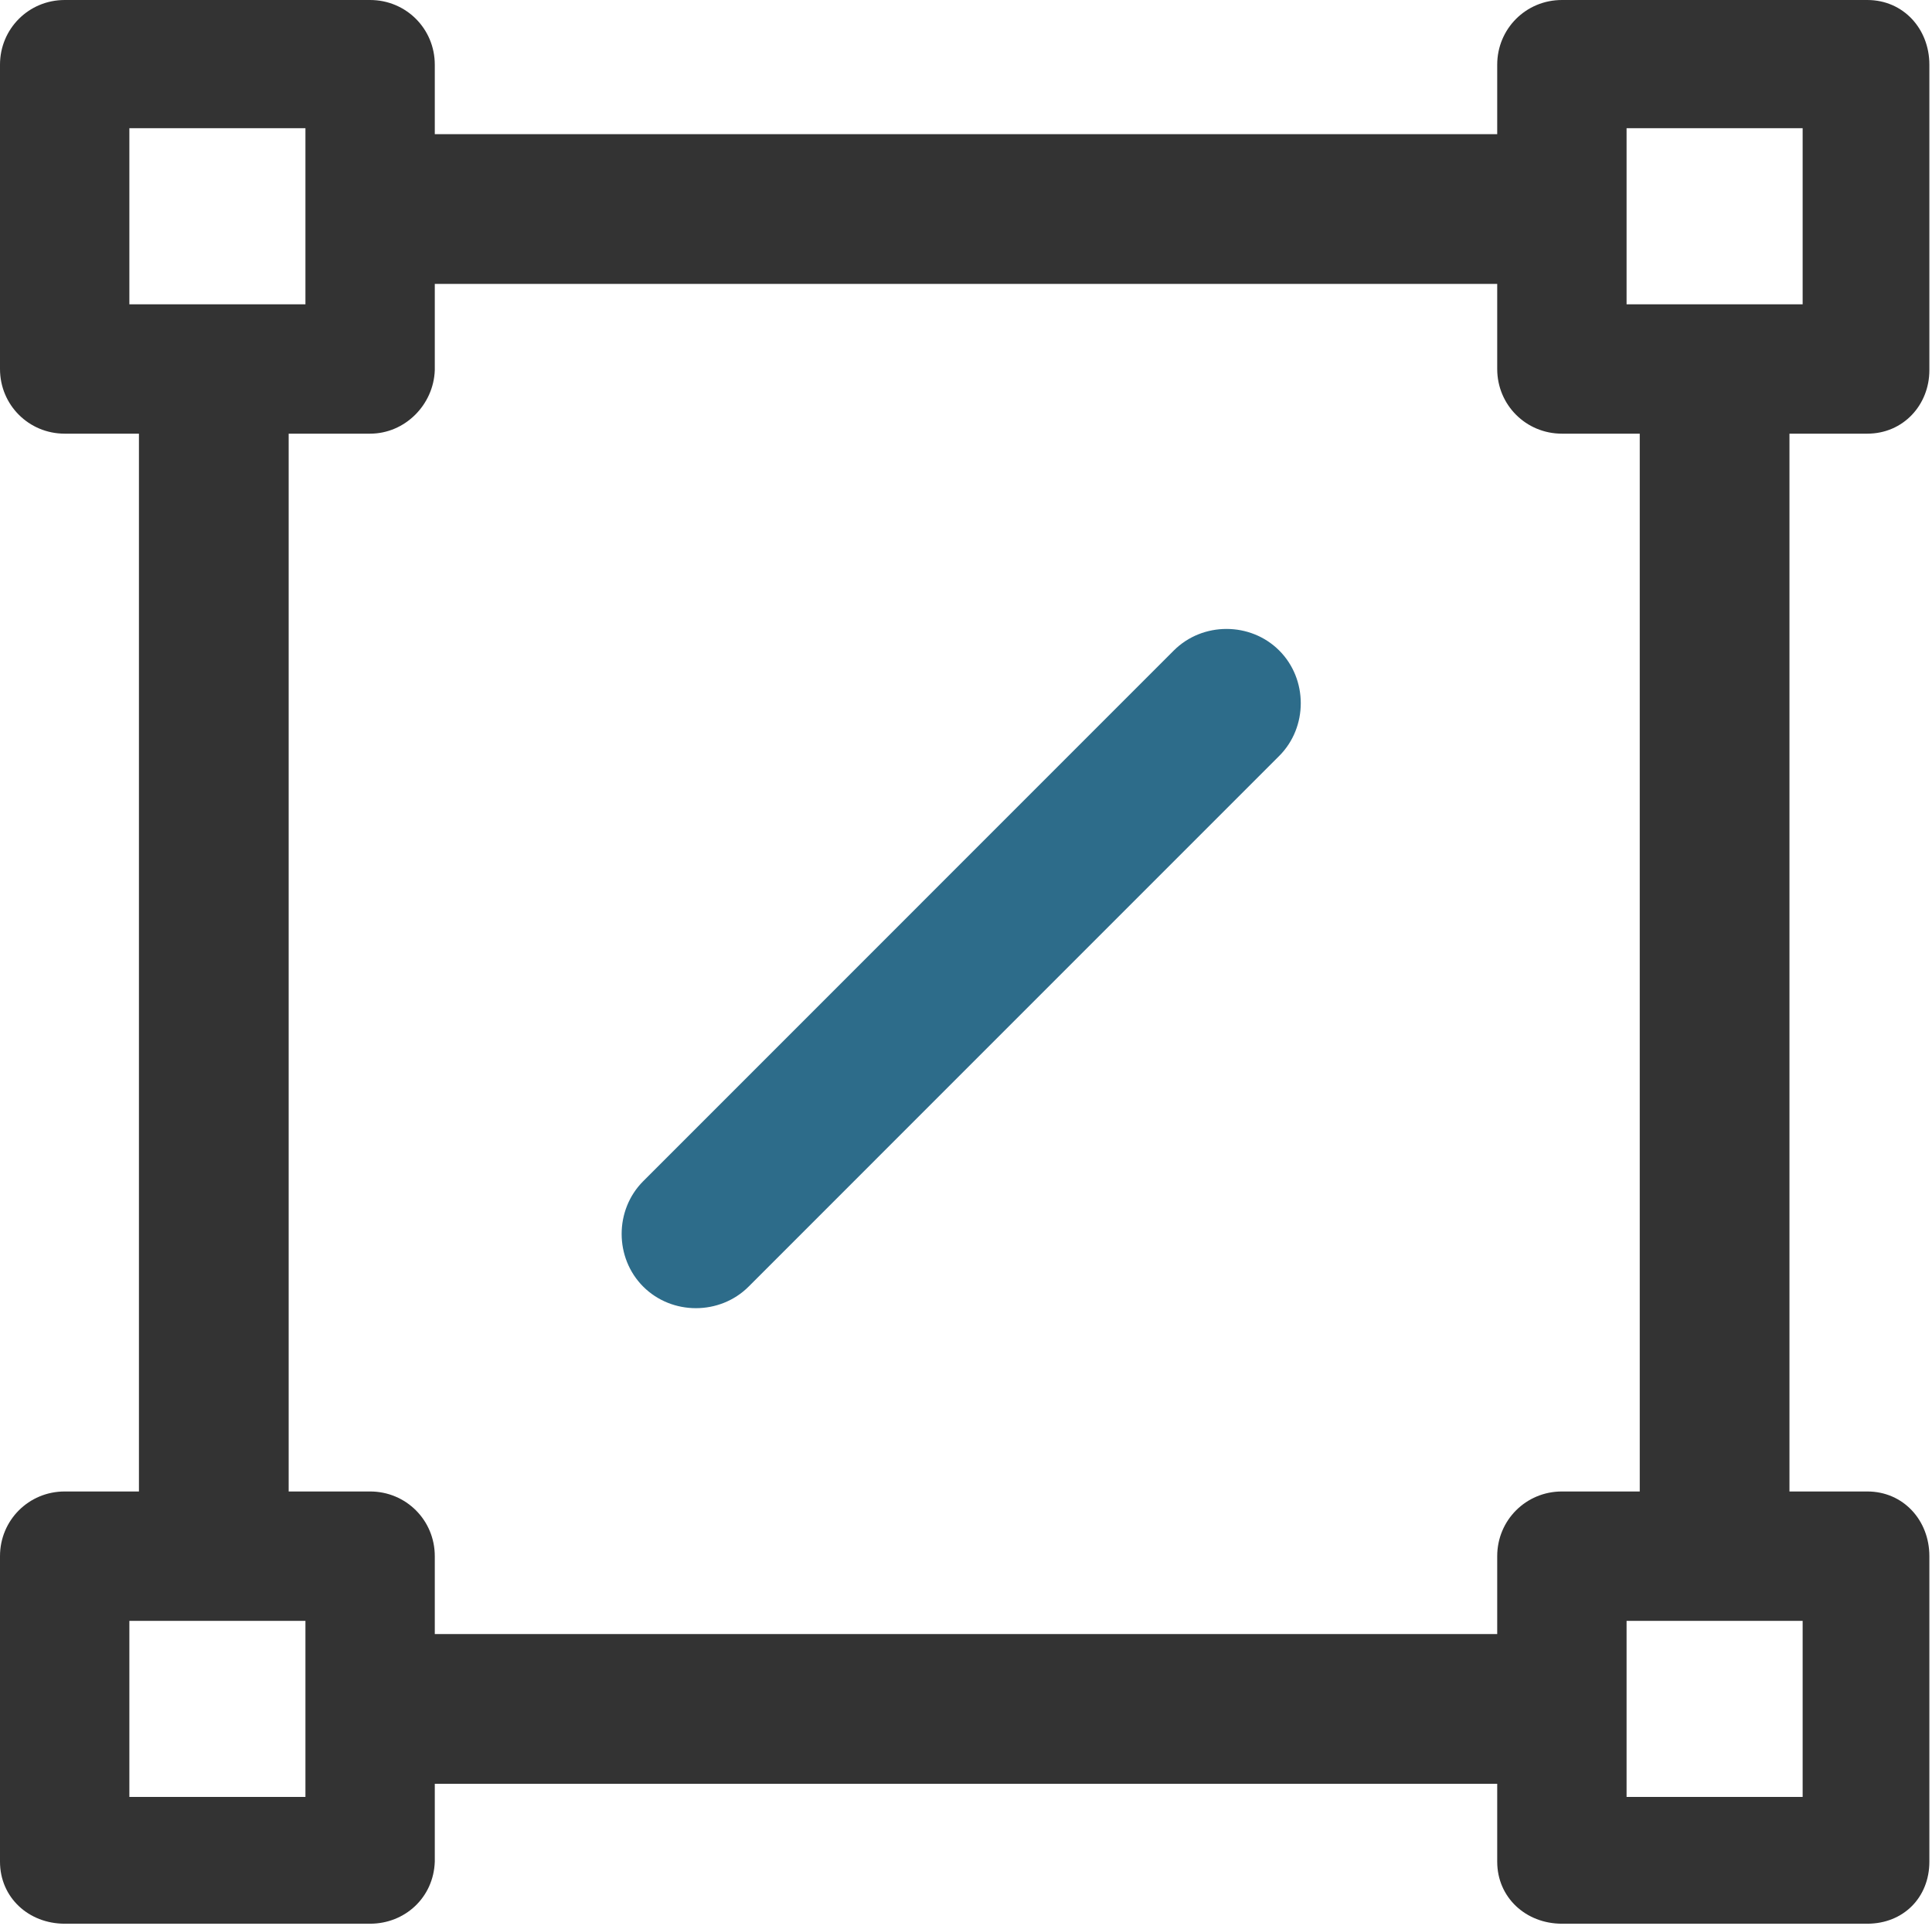
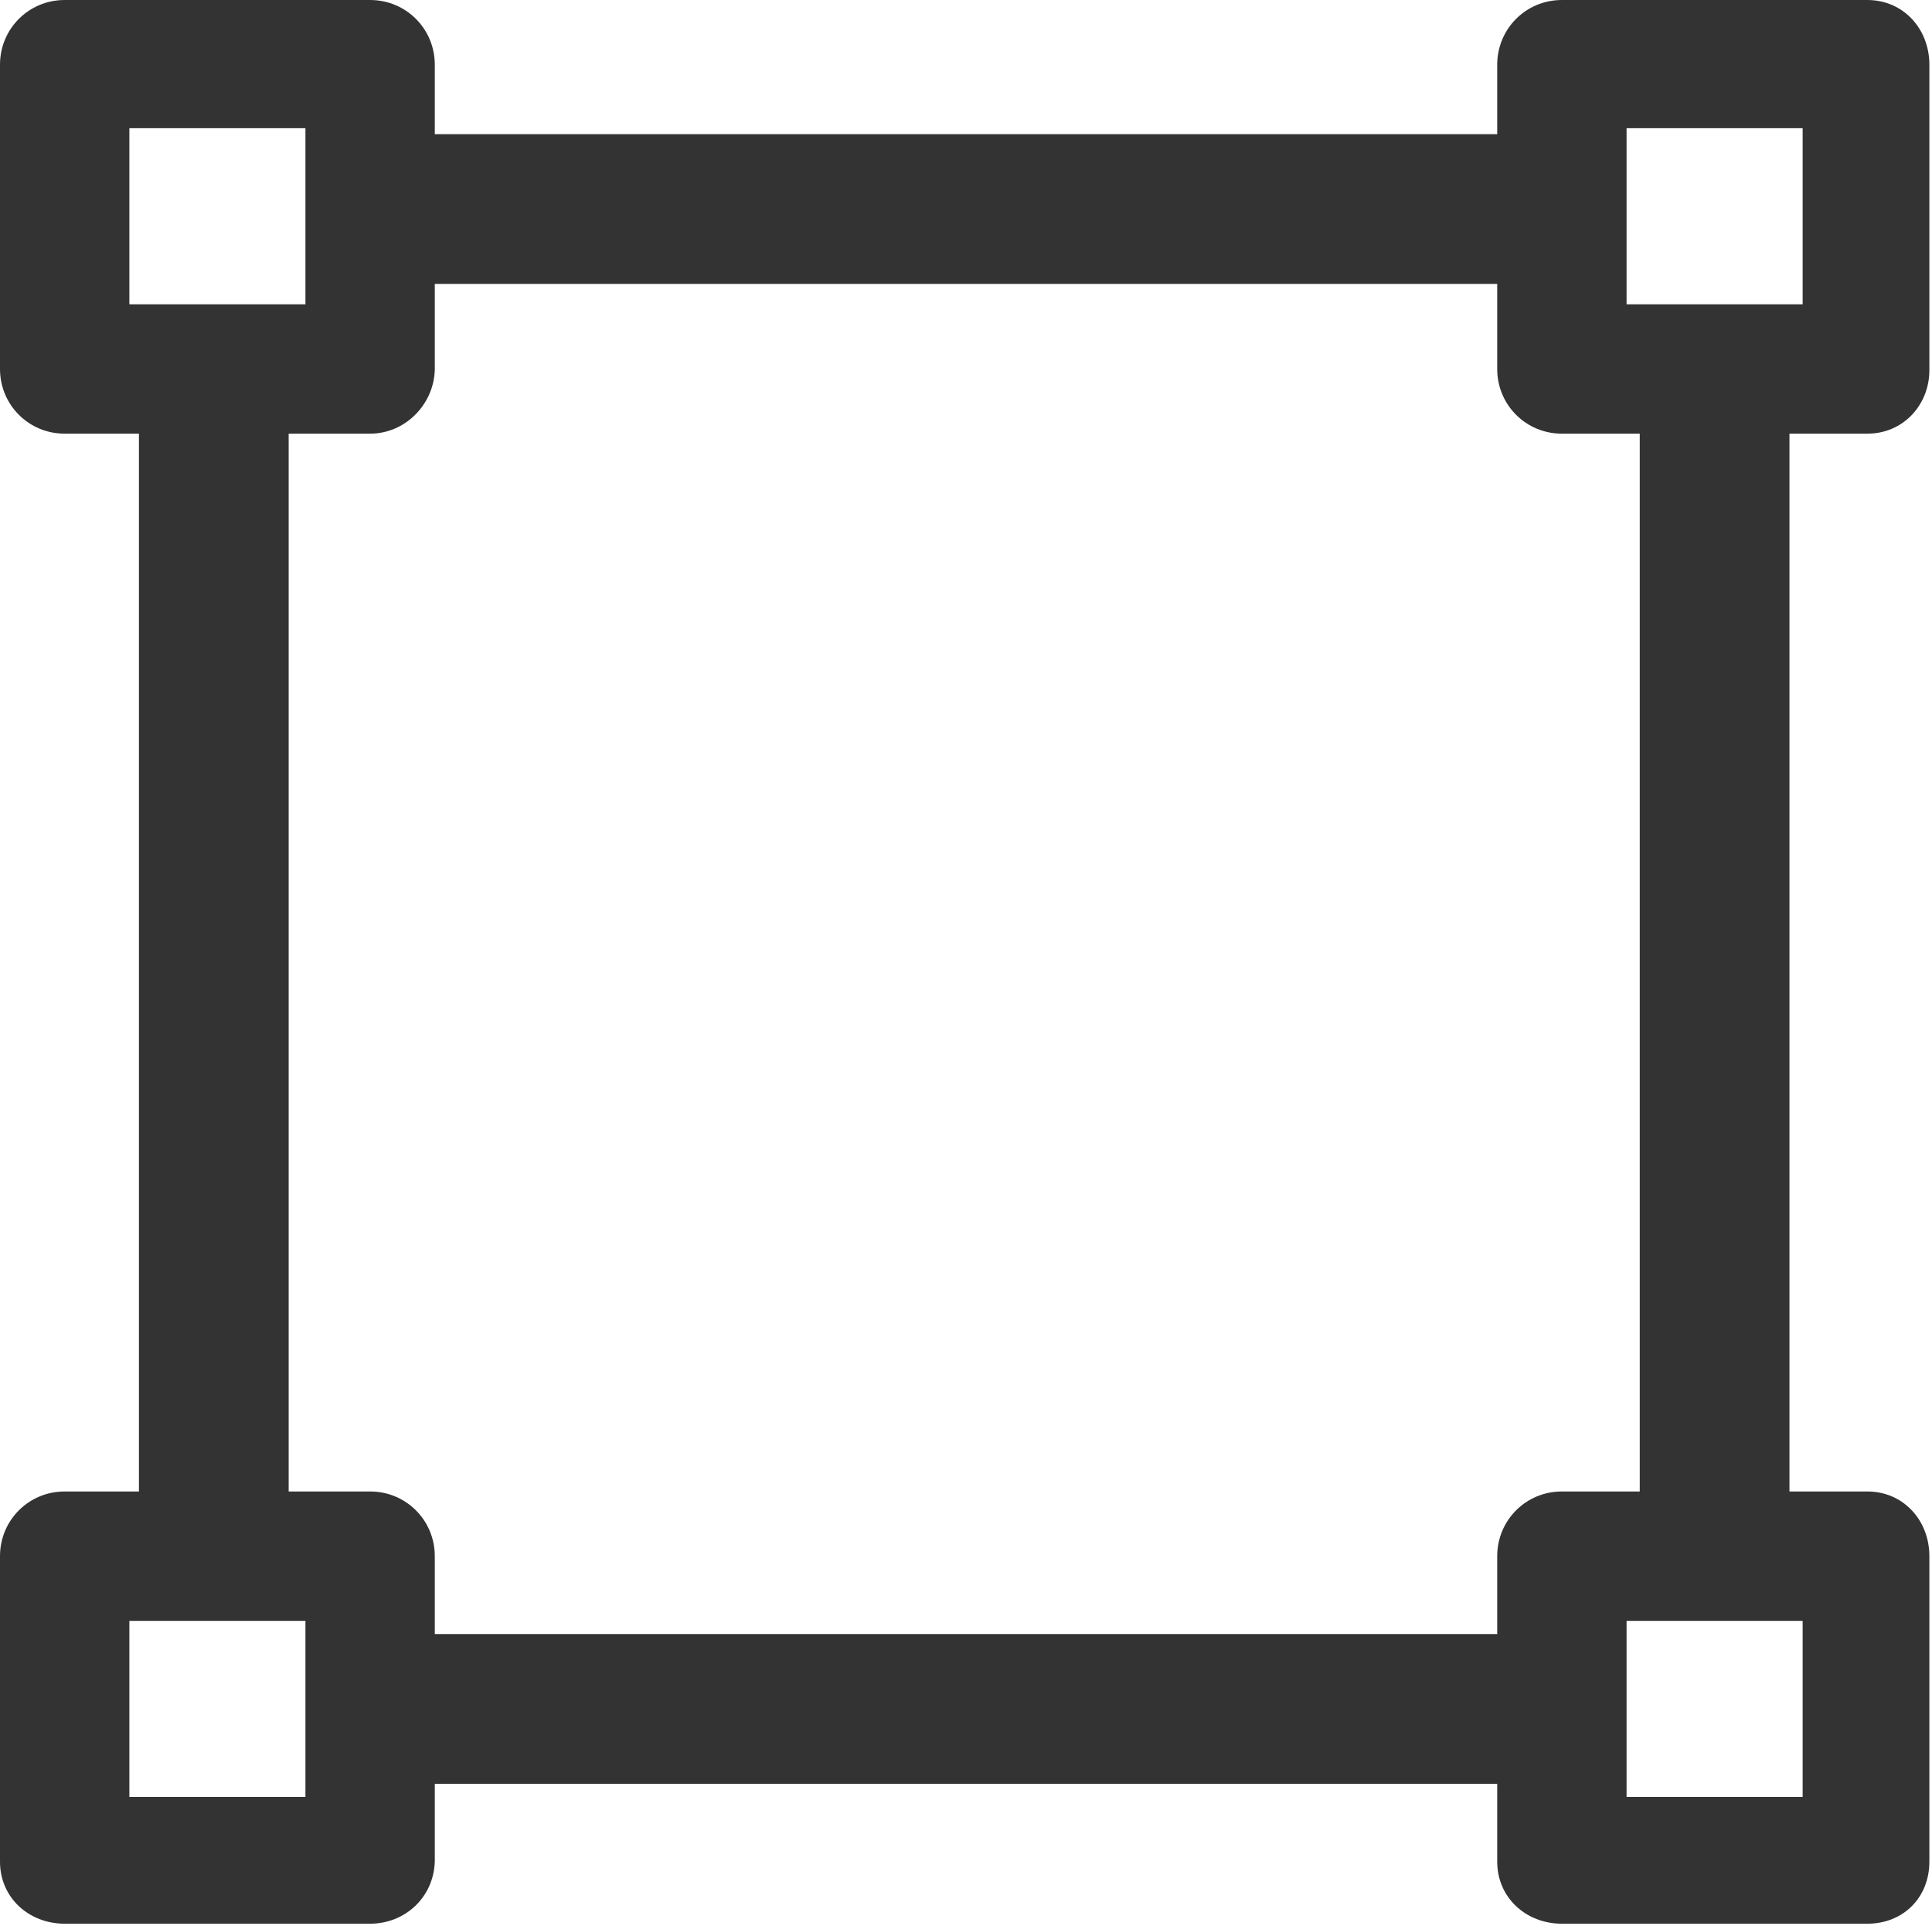
<svg xmlns="http://www.w3.org/2000/svg" width="661px" height="659px">
-   <path fill-rule="evenodd" fill="rgb(51, 51, 51)" d="M638.871,148.356 C651.166,148.356 660.1,138.523 660.1,126.637 L660.1,22.130 C660.1,9.838 651.166,0.001 638.871,0.001 L534.372,0.001 C522.081,0.001 512.245,9.838 512.245,22.130 L512.245,45.901 L148.755,45.901 L148.755,22.130 C148.755,9.838 138.922,0.001 126.627,0.001 L22.128,0.001 C9.837,0.001 0.000,9.838 0.000,22.130 L0.000,126.226 C0.000,138.523 9.837,148.356 22.128,148.356 L47.535,148.356 L47.535,510.234 L22.128,510.234 C9.837,510.234 0.000,520.067 0.000,532.364 L0.000,636.870 C0.000,649.162 9.837,658.1 22.128,658.1 L126.627,658.1 C138.511,658.1 148.344,649.162 148.755,636.870 L148.755,610.231 L512.245,610.231 L512.245,636.870 C512.245,649.162 522.081,658.1 534.372,658.1 L638.871,658.1 C651.166,658.1 660.1,649.162 660.1,636.870 L660.1,532.364 C660.1,520.067 651.166,510.234 638.871,510.234 L612.233,510.234 L612.233,148.356 L638.871,148.356 ZM556.504,43.853 L616.743,43.853 L616.743,104.097 L556.504,104.097 L556.504,43.853 ZM44.260,43.853 L104.499,43.853 L104.499,104.097 L44.260,104.097 L44.260,43.853 ZM104.499,614.737 L44.260,614.737 L44.260,554.493 L104.499,554.493 L104.499,614.737 ZM616.743,614.737 L556.504,614.737 L556.504,554.493 L616.743,554.493 L616.743,614.737 ZM561.010,510.234 L534.372,510.234 C522.081,510.234 512.245,520.067 512.245,532.364 L512.245,559.004 L148.755,559.004 L148.755,532.364 C148.755,520.067 138.922,510.234 126.627,510.234 L98.763,510.234 L98.763,148.356 L126.627,148.356 C138.511,148.356 148.344,138.523 148.755,126.637 L148.755,97.128 L512.245,97.128 L512.245,126.226 C512.245,138.523 522.081,148.356 534.372,148.356 L561.010,148.356 L561.010,510.234 Z" />
-   <path fill-rule="evenodd" fill="rgb(45, 108, 138)" d="M401.598,222.537 L220.062,404.090 C210.226,413.924 210.226,430.315 220.062,440.152 C224.979,445.069 231.537,447.527 238.091,447.527 C244.648,447.527 251.206,445.069 256.123,440.152 L437.662,258.600 C447.495,248.766 447.495,232.370 437.662,222.537 C427.825,212.699 411.435,212.699 401.598,222.537 L401.598,222.537 Z" />
+   <path fill-rule="evenodd" fill="rgb(51, 51, 51)" d="M638.871,148.356 C651.166,148.356 660.1,138.523 660.1,126.637 L660.1,22.130 C660.1,9.838 651.166,0.001 638.871,0.001 L534.372,0.001 C522.081,0.001 512.245,9.838 512.245,22.130 L512.245,45.901 L148.755,45.901 L148.755,22.130 C148.755,9.838 138.922,0.001 126.627,0.001 L22.128,0.001 C9.837,0.001 0.000,9.838 0.000,22.130 L0.000,126.226 C0.000,138.523 9.837,148.356 22.128,148.356 L47.535,148.356 L47.535,510.234 L22.128,510.234 C9.837,510.234 0.000,520.067 0.000,532.364 L0.000,636.870 C0.000,649.162 9.837,658.1 22.128,658.1 L126.627,658.1 C138.511,658.1 148.344,649.162 148.755,636.870 L148.755,610.231 L512.245,610.231 L512.245,636.870 C512.245,649.162 522.081,658.1 534.372,658.1 L638.871,658.1 C651.166,658.1 660.1,649.162 660.1,636.870 L660.1,532.364 C660.1,520.067 651.166,510.234 638.871,510.234 L612.233,510.234 L612.233,148.356 L638.871,148.356 ZM556.504,43.853 L616.743,43.853 L616.743,104.097 L556.504,104.097 ZM44.260,43.853 L104.499,43.853 L104.499,104.097 L44.260,104.097 L44.260,43.853 ZM104.499,614.737 L44.260,614.737 L44.260,554.493 L104.499,554.493 L104.499,614.737 ZM616.743,614.737 L556.504,614.737 L556.504,554.493 L616.743,554.493 L616.743,614.737 ZM561.010,510.234 L534.372,510.234 C522.081,510.234 512.245,520.067 512.245,532.364 L512.245,559.004 L148.755,559.004 L148.755,532.364 C148.755,520.067 138.922,510.234 126.627,510.234 L98.763,510.234 L98.763,148.356 L126.627,148.356 C138.511,148.356 148.344,138.523 148.755,126.637 L148.755,97.128 L512.245,97.128 L512.245,126.226 C512.245,138.523 522.081,148.356 534.372,148.356 L561.010,148.356 L561.010,510.234 Z" />
</svg>